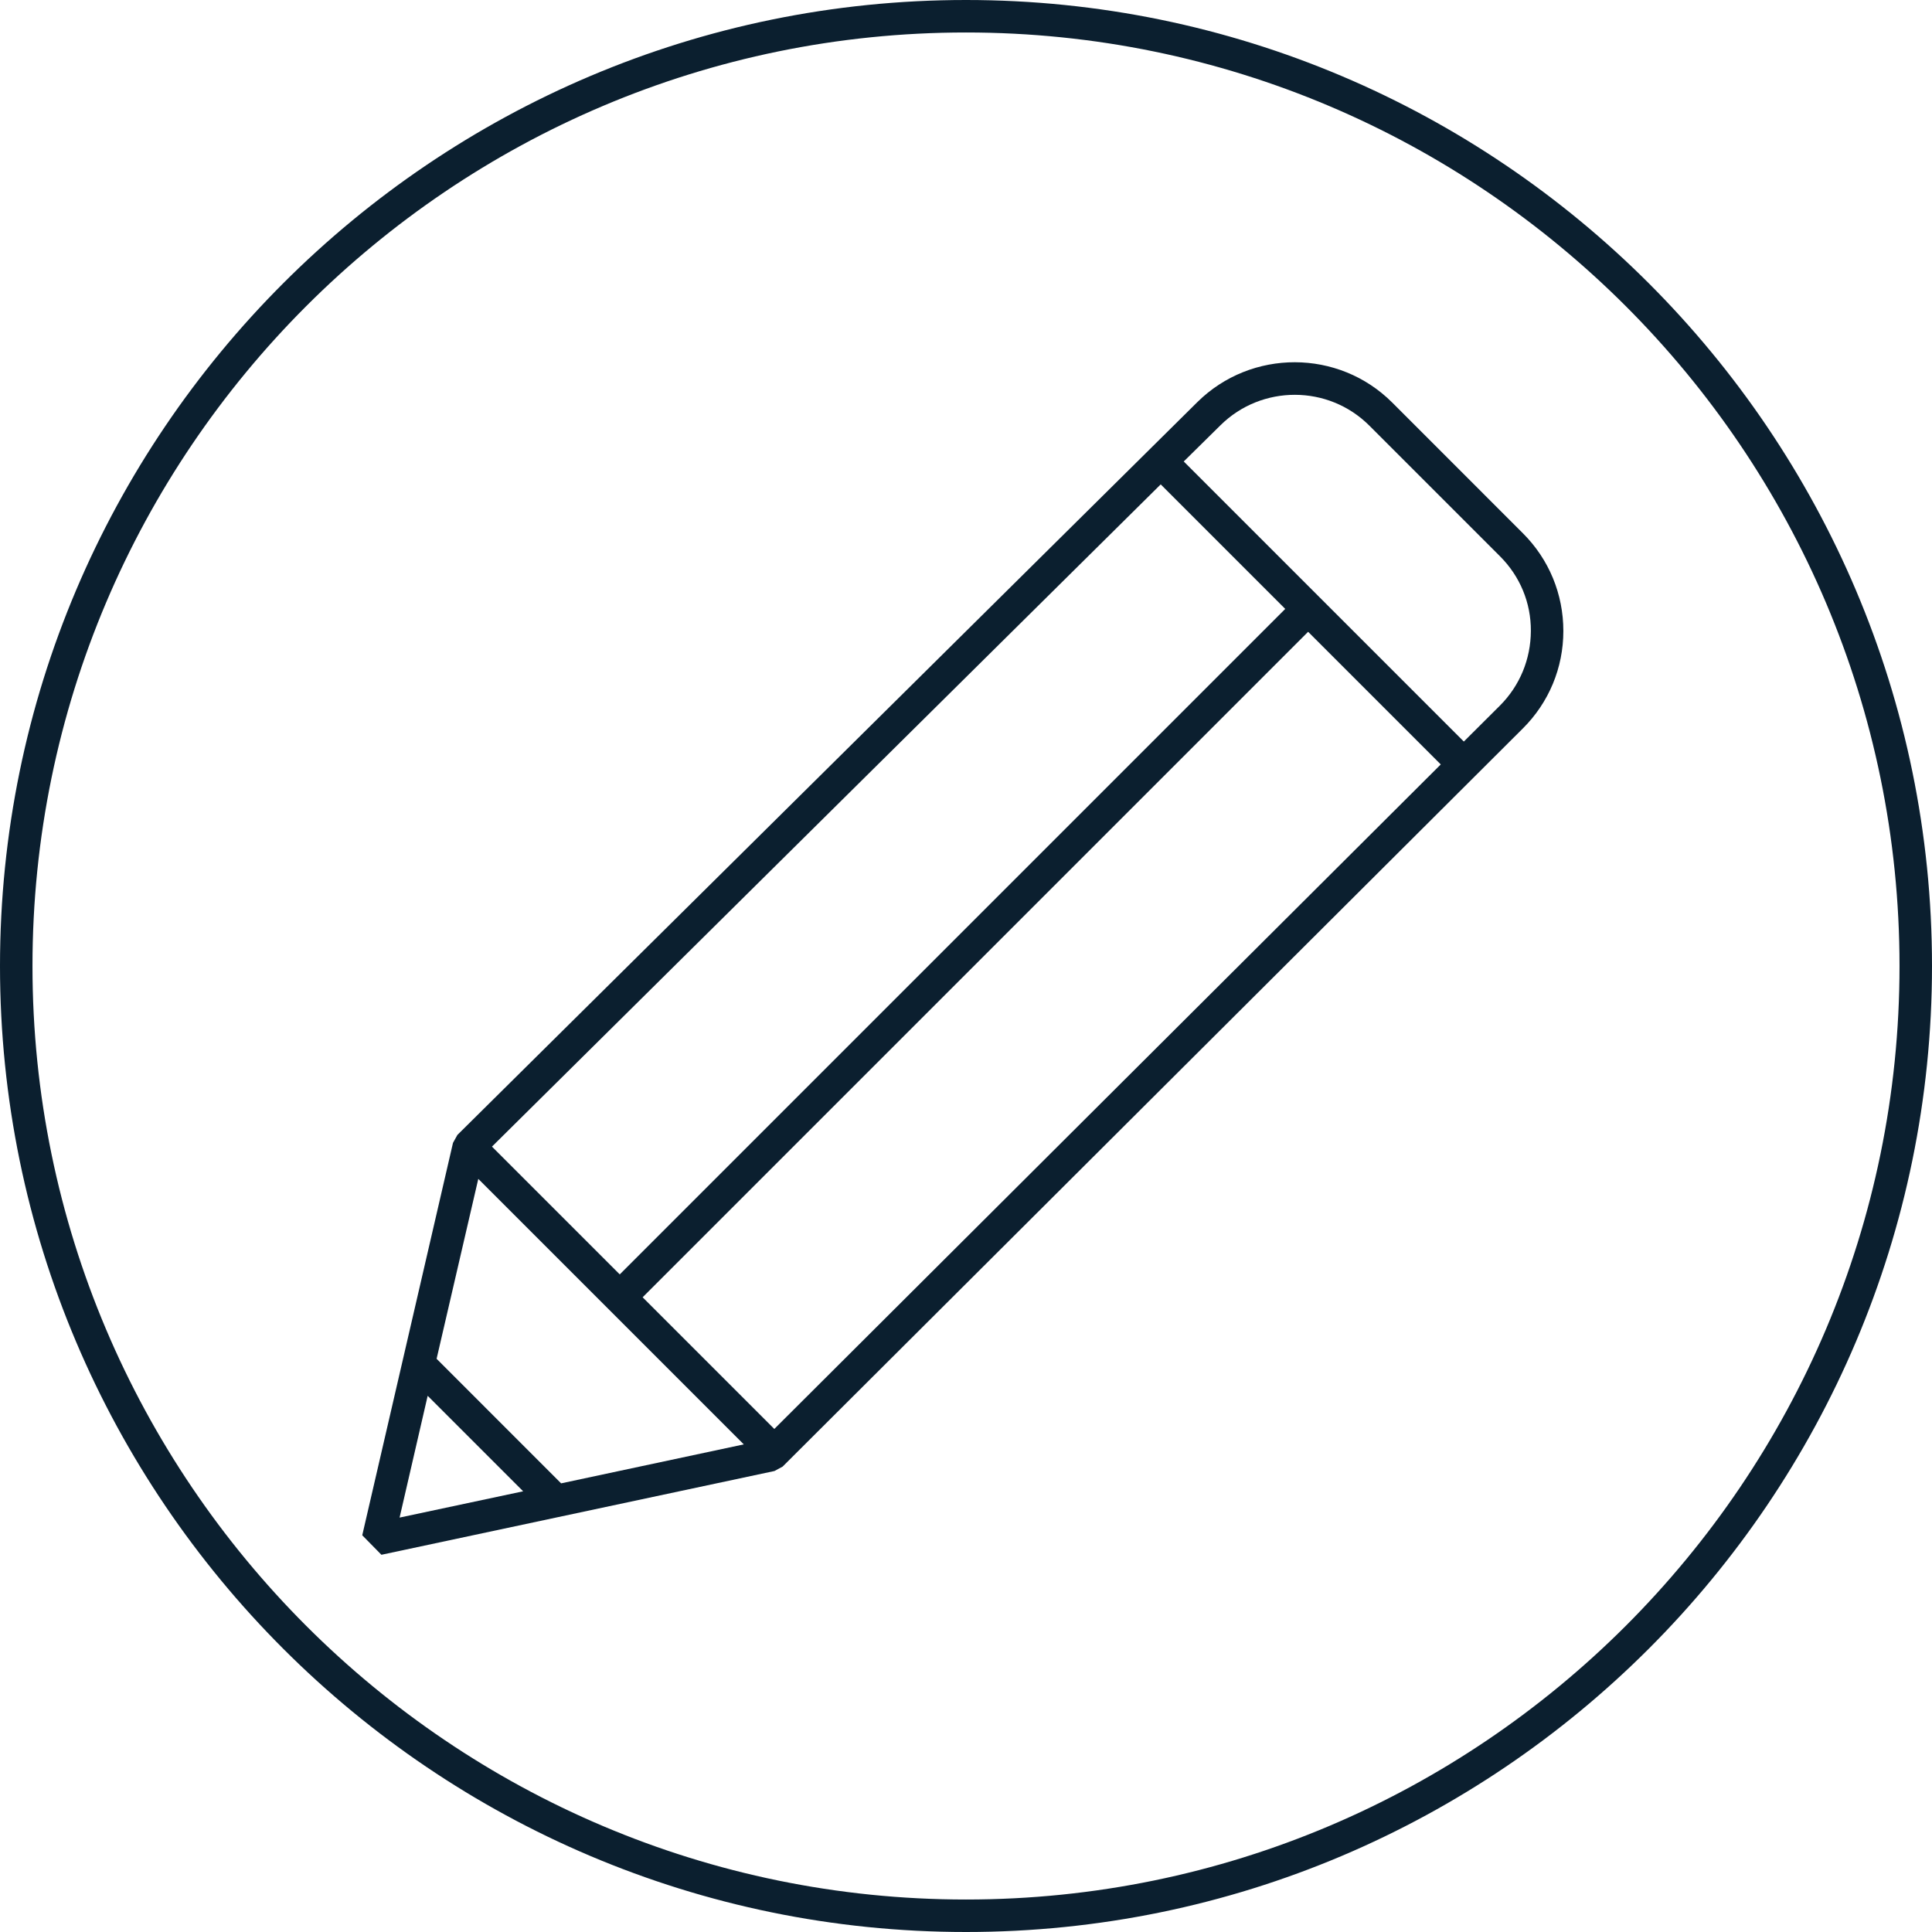
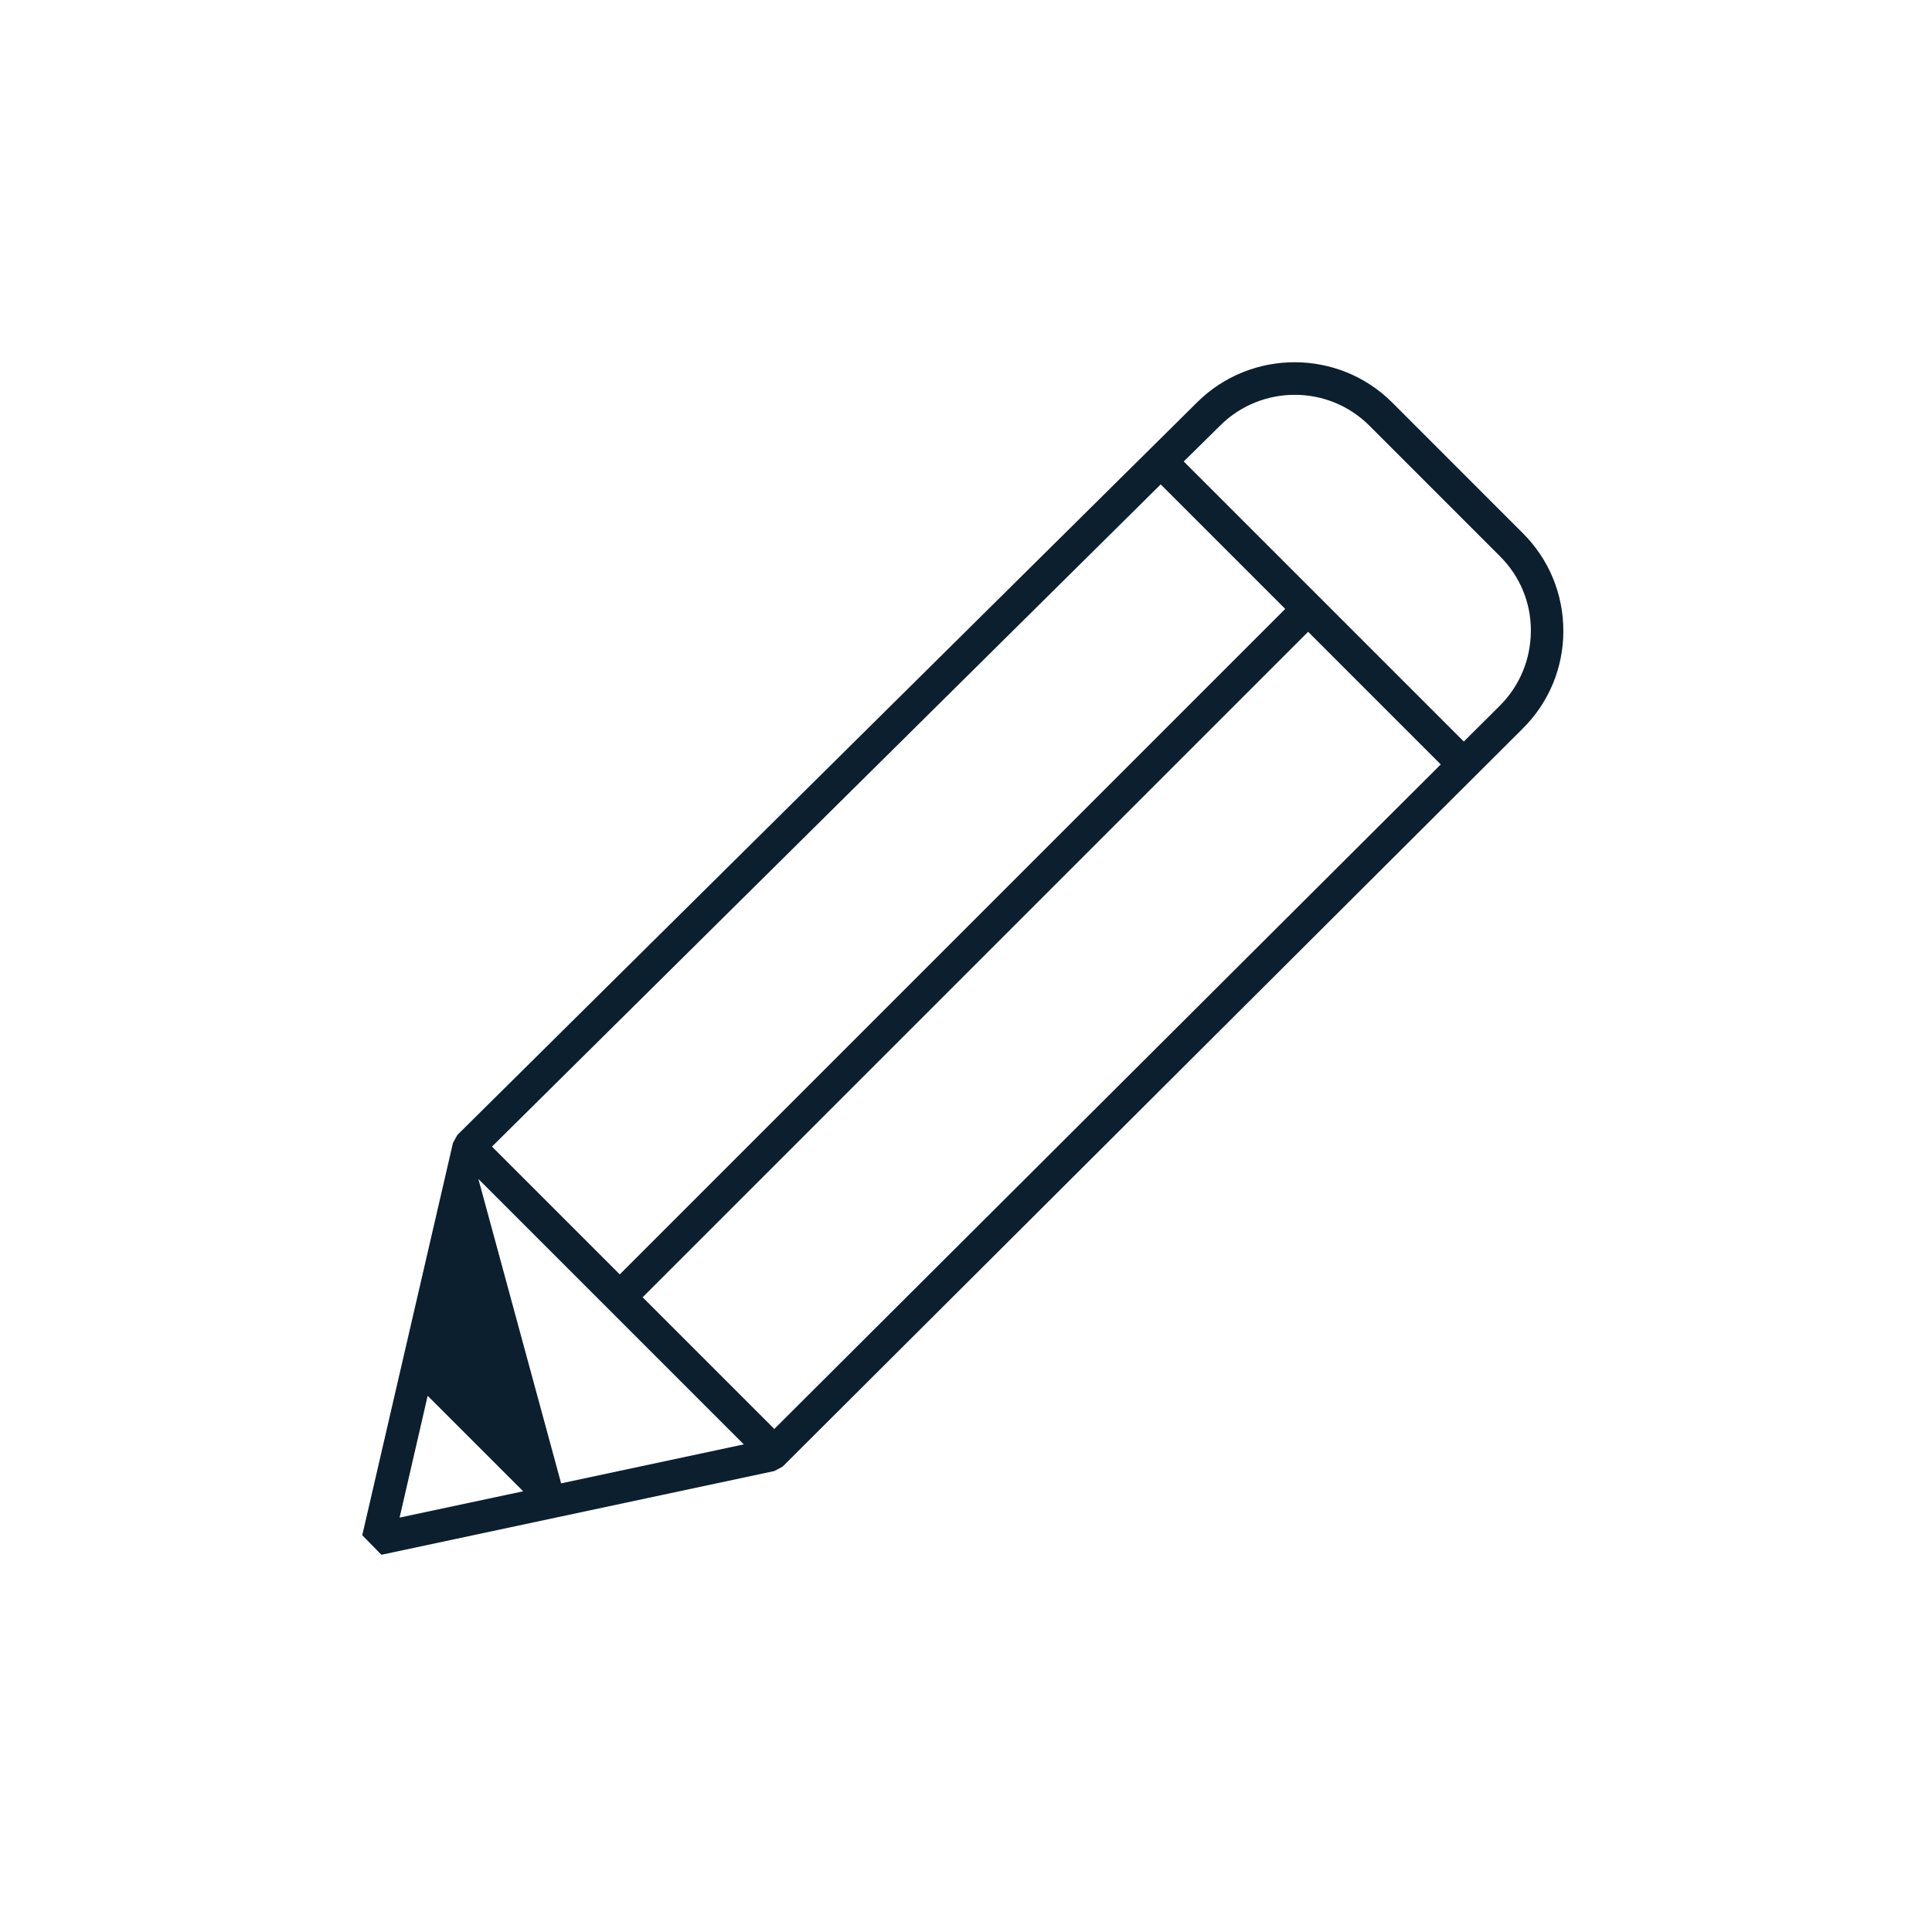
<svg xmlns="http://www.w3.org/2000/svg" width="64" height="64" viewBox="0 0 64 64" fill="none">
-   <path d="M32 0C14.354 0 0 14.354 0 32C0 49.646 14.354 64 32 64C49.646 64 64 49.646 64 32C64 14.354 49.646 0 32 0ZM32 62.924C14.946 62.924 1.076 49.054 1.076 32C1.076 14.946 14.946 1.076 32 1.076C49.054 1.076 62.924 14.946 62.924 32C62.924 49.054 49.054 62.924 32 62.924Z" fill="#0B1F2F" />
-   <path d="M46.119 13.335C44.344 11.56 41.451 11.555 39.665 13.319L15.152 37.596L15.006 37.859L12 50.858L12.635 51.504L25.655 48.729L25.924 48.584L50.443 24.134C51.309 23.274 51.788 22.123 51.788 20.902C51.788 19.681 51.314 18.53 50.448 17.665L46.119 13.335ZM21.288 42.974L43.333 20.929L47.727 25.323L25.65 47.336L21.288 42.974ZM20.53 42.216L16.297 37.983L38.45 16.046L42.575 20.171L20.53 42.216ZM15.84 39.048L24.639 47.847L18.588 49.138L14.463 45.012L15.845 39.048H15.84ZM14.173 46.244L17.33 49.401L13.237 50.272L14.167 46.239L14.173 46.244ZM49.685 23.376L48.491 24.565L39.213 15.287L40.429 14.088C41.795 12.738 44.005 12.743 45.361 14.099L49.69 18.428C50.352 19.09 50.717 19.966 50.712 20.902C50.707 21.838 50.346 22.715 49.685 23.376Z" fill="#0B1F2F" />
+   <path d="M46.119 13.335C44.344 11.56 41.451 11.555 39.665 13.319L15.152 37.596L15.006 37.859L12 50.858L12.635 51.504L25.655 48.729L25.924 48.584L50.443 24.134C51.309 23.274 51.788 22.123 51.788 20.902C51.788 19.681 51.314 18.53 50.448 17.665L46.119 13.335ZM21.288 42.974L43.333 20.929L47.727 25.323L25.65 47.336L21.288 42.974ZM20.53 42.216L16.297 37.983L38.45 16.046L42.575 20.171L20.53 42.216ZM15.84 39.048L24.639 47.847L18.588 49.138L15.845 39.048H15.84ZM14.173 46.244L17.33 49.401L13.237 50.272L14.167 46.239L14.173 46.244ZM49.685 23.376L48.491 24.565L39.213 15.287L40.429 14.088C41.795 12.738 44.005 12.743 45.361 14.099L49.69 18.428C50.352 19.09 50.717 19.966 50.712 20.902C50.707 21.838 50.346 22.715 49.685 23.376Z" fill="#0B1F2F" />
</svg>